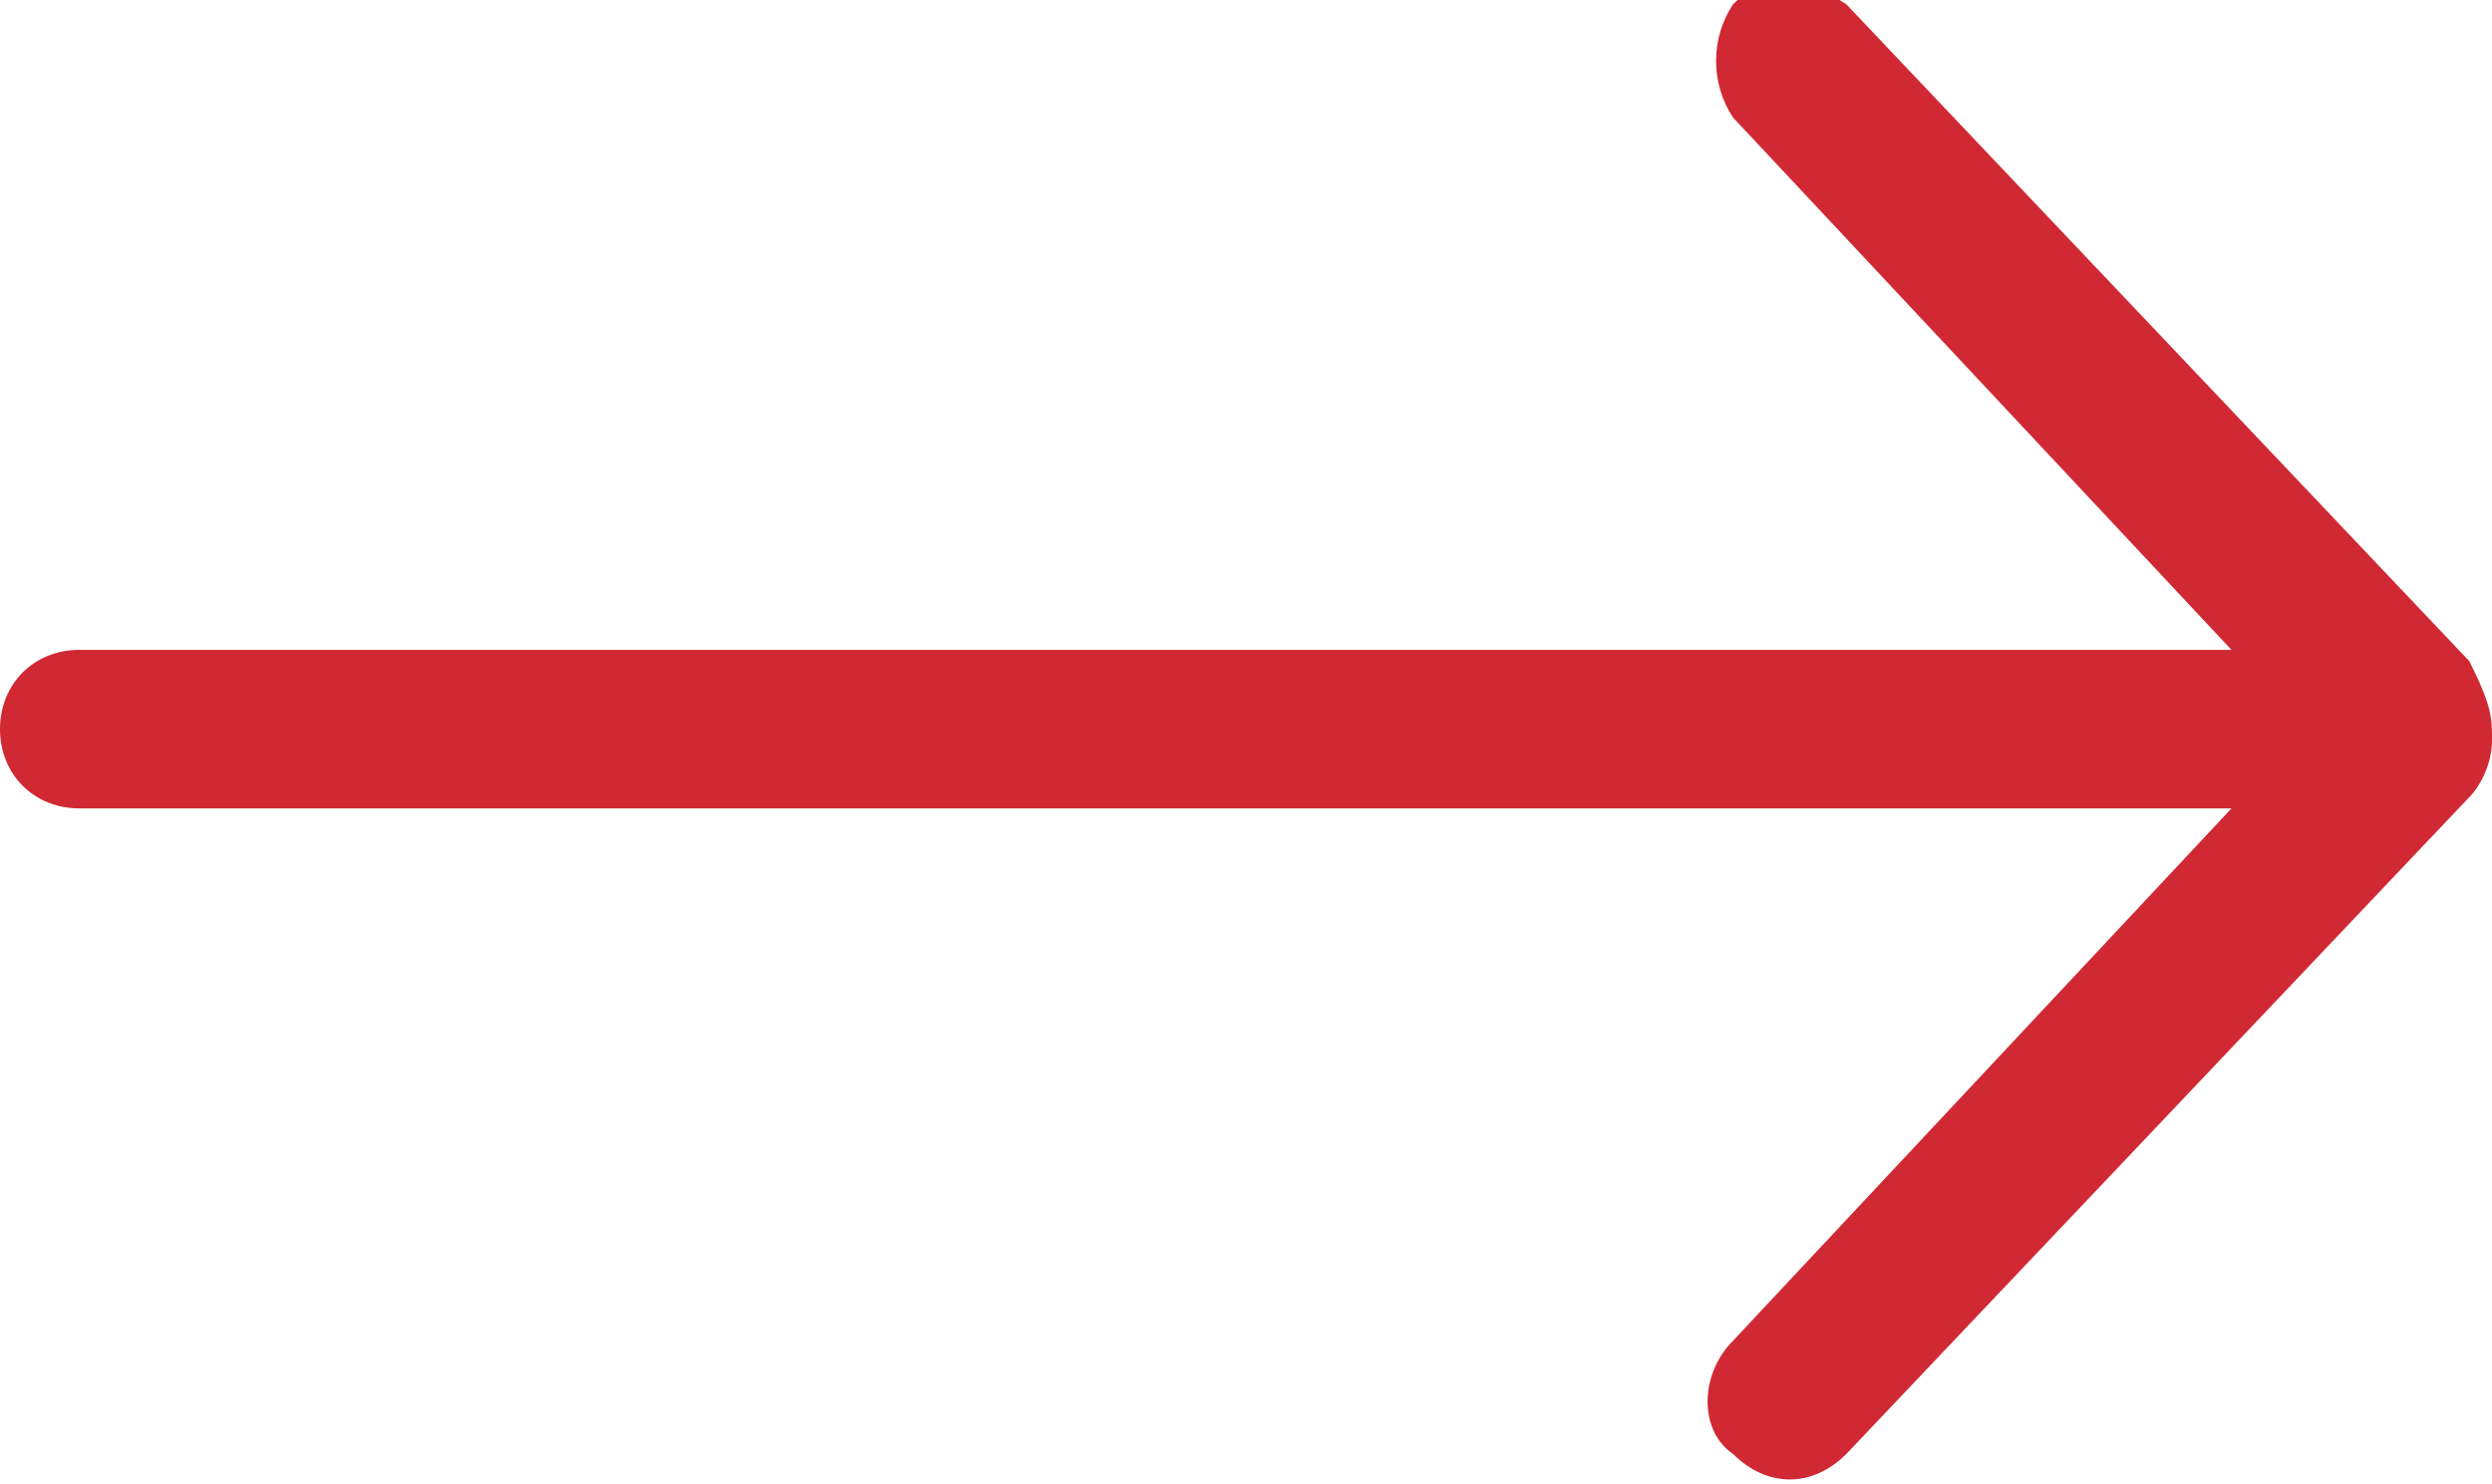
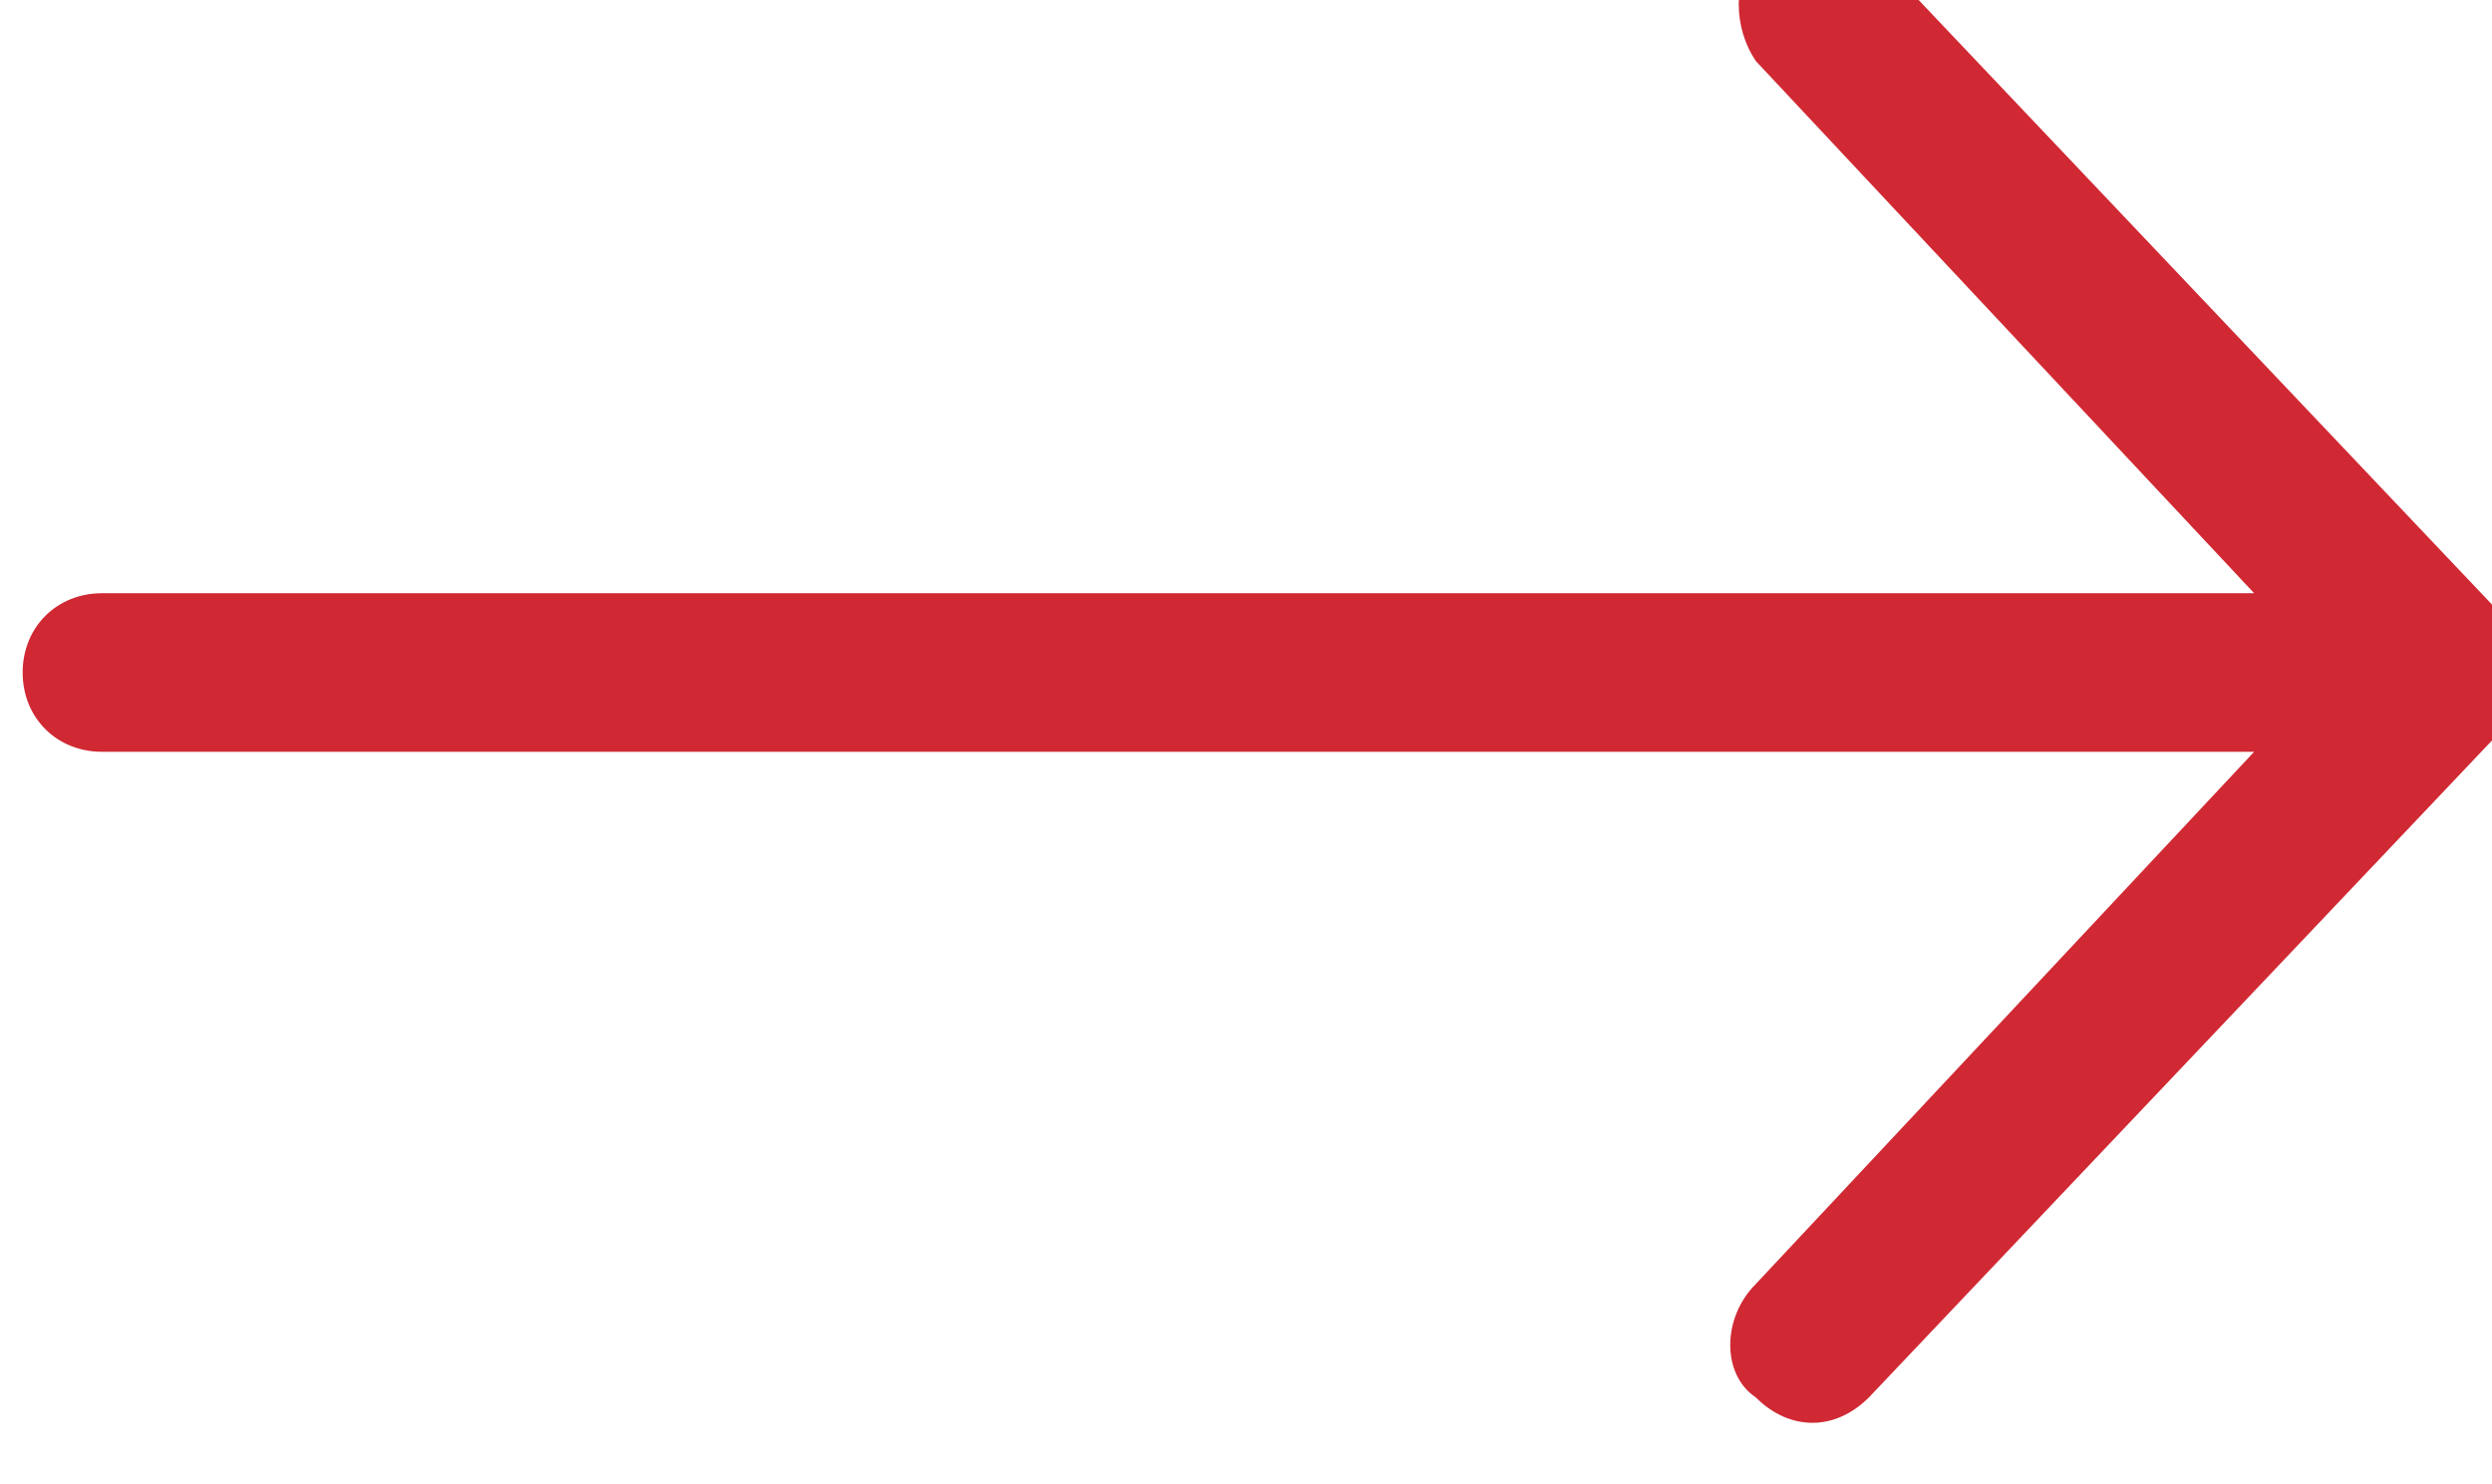
<svg xmlns="http://www.w3.org/2000/svg" version="1.1" id="Layer_1" x="0px" y="0px" width="22px" height="13.1px" viewBox="0 0 22 13.1" style="enable-background:new 0 0 22 13.1;" xml:space="preserve">
  <style type="text/css">
	.st0{fill:#d02934;}
</style>
  <g transform="translate(0,-952.362)">
-     <path class="st0" d="M22,958.9c0,0.2-0.1,0.4-0.2,0.5l-5.5,5.8c-0.3,0.3-0.7,0.3-1,0c-0.3-0.2-0.3-0.7,0-1l4.4-4.7h-19   c-0.4,0-0.7-0.3-0.7-0.7c0-0.4,0.3-0.7,0.7-0.7h19l-4.4-4.7c-0.2-0.3-0.2-0.7,0-1c0.3-0.3,0.7-0.2,1,0l5.5,5.8   C22,958.6,22,958.7,22,958.9z" />
+     <path class="st0" d="M22,958.9l-5.5,5.8c-0.3,0.3-0.7,0.3-1,0c-0.3-0.2-0.3-0.7,0-1l4.4-4.7h-19   c-0.4,0-0.7-0.3-0.7-0.7c0-0.4,0.3-0.7,0.7-0.7h19l-4.4-4.7c-0.2-0.3-0.2-0.7,0-1c0.3-0.3,0.7-0.2,1,0l5.5,5.8   C22,958.6,22,958.7,22,958.9z" />
  </g>
</svg>